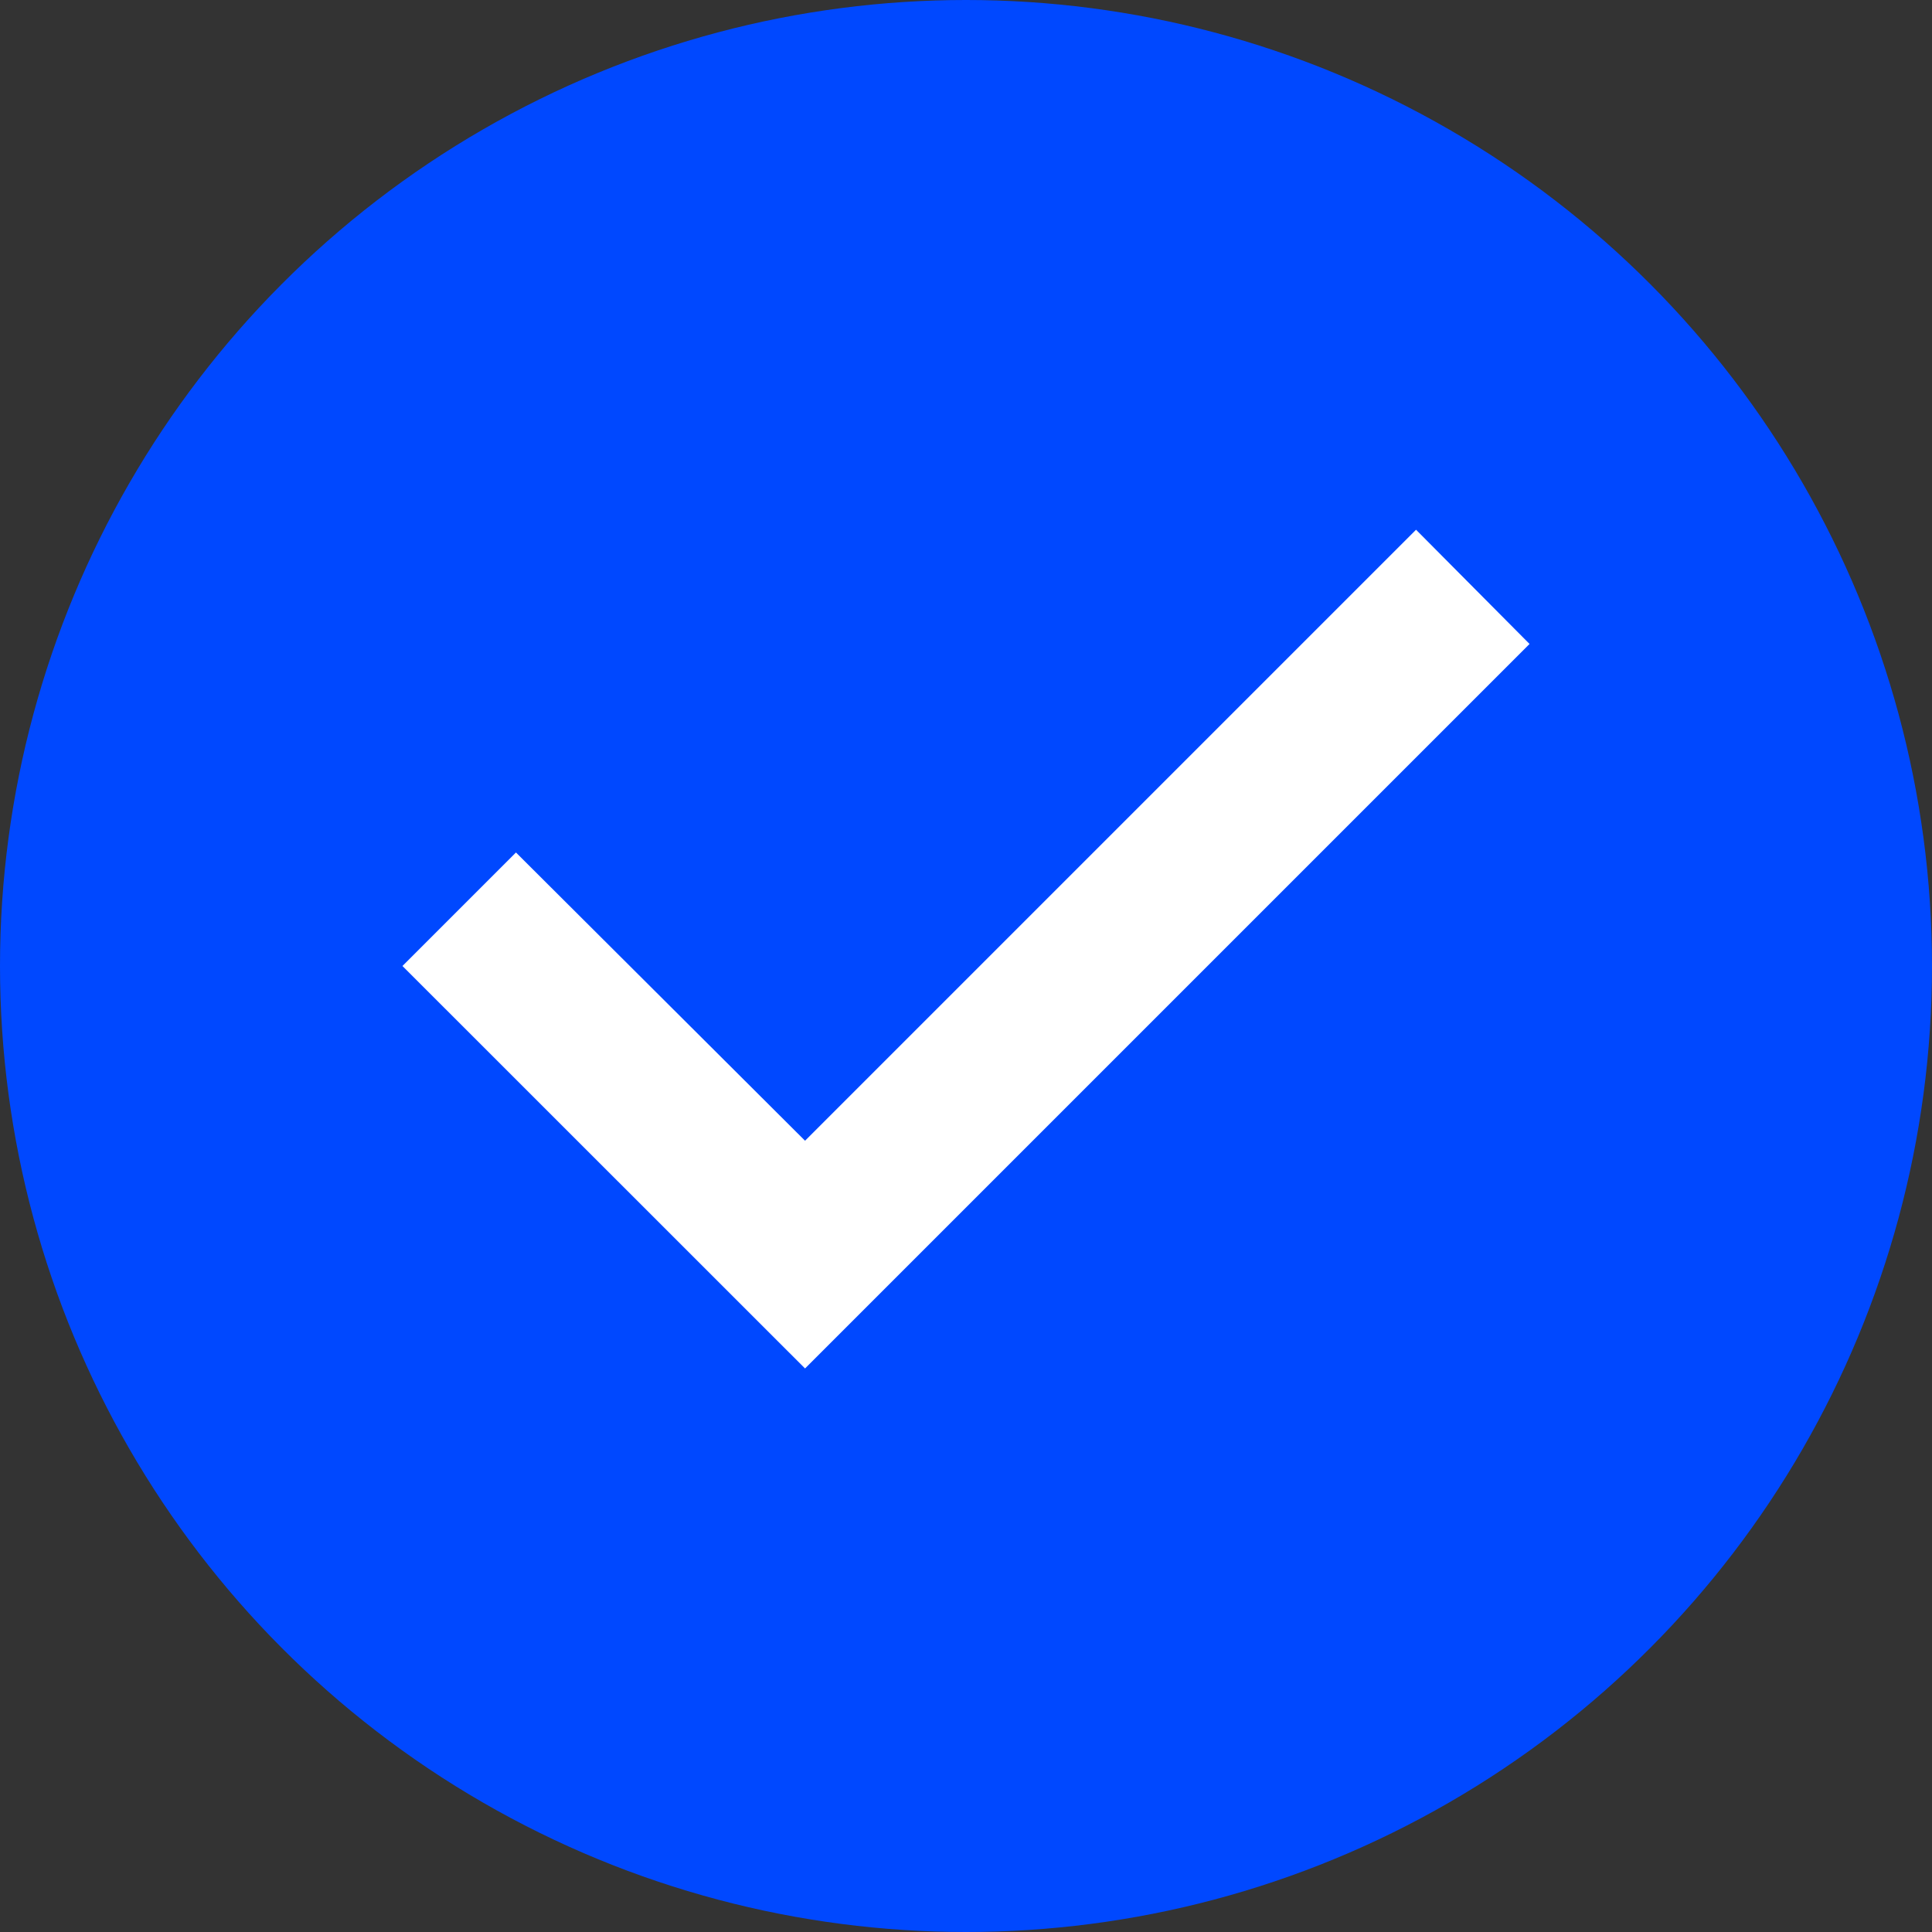
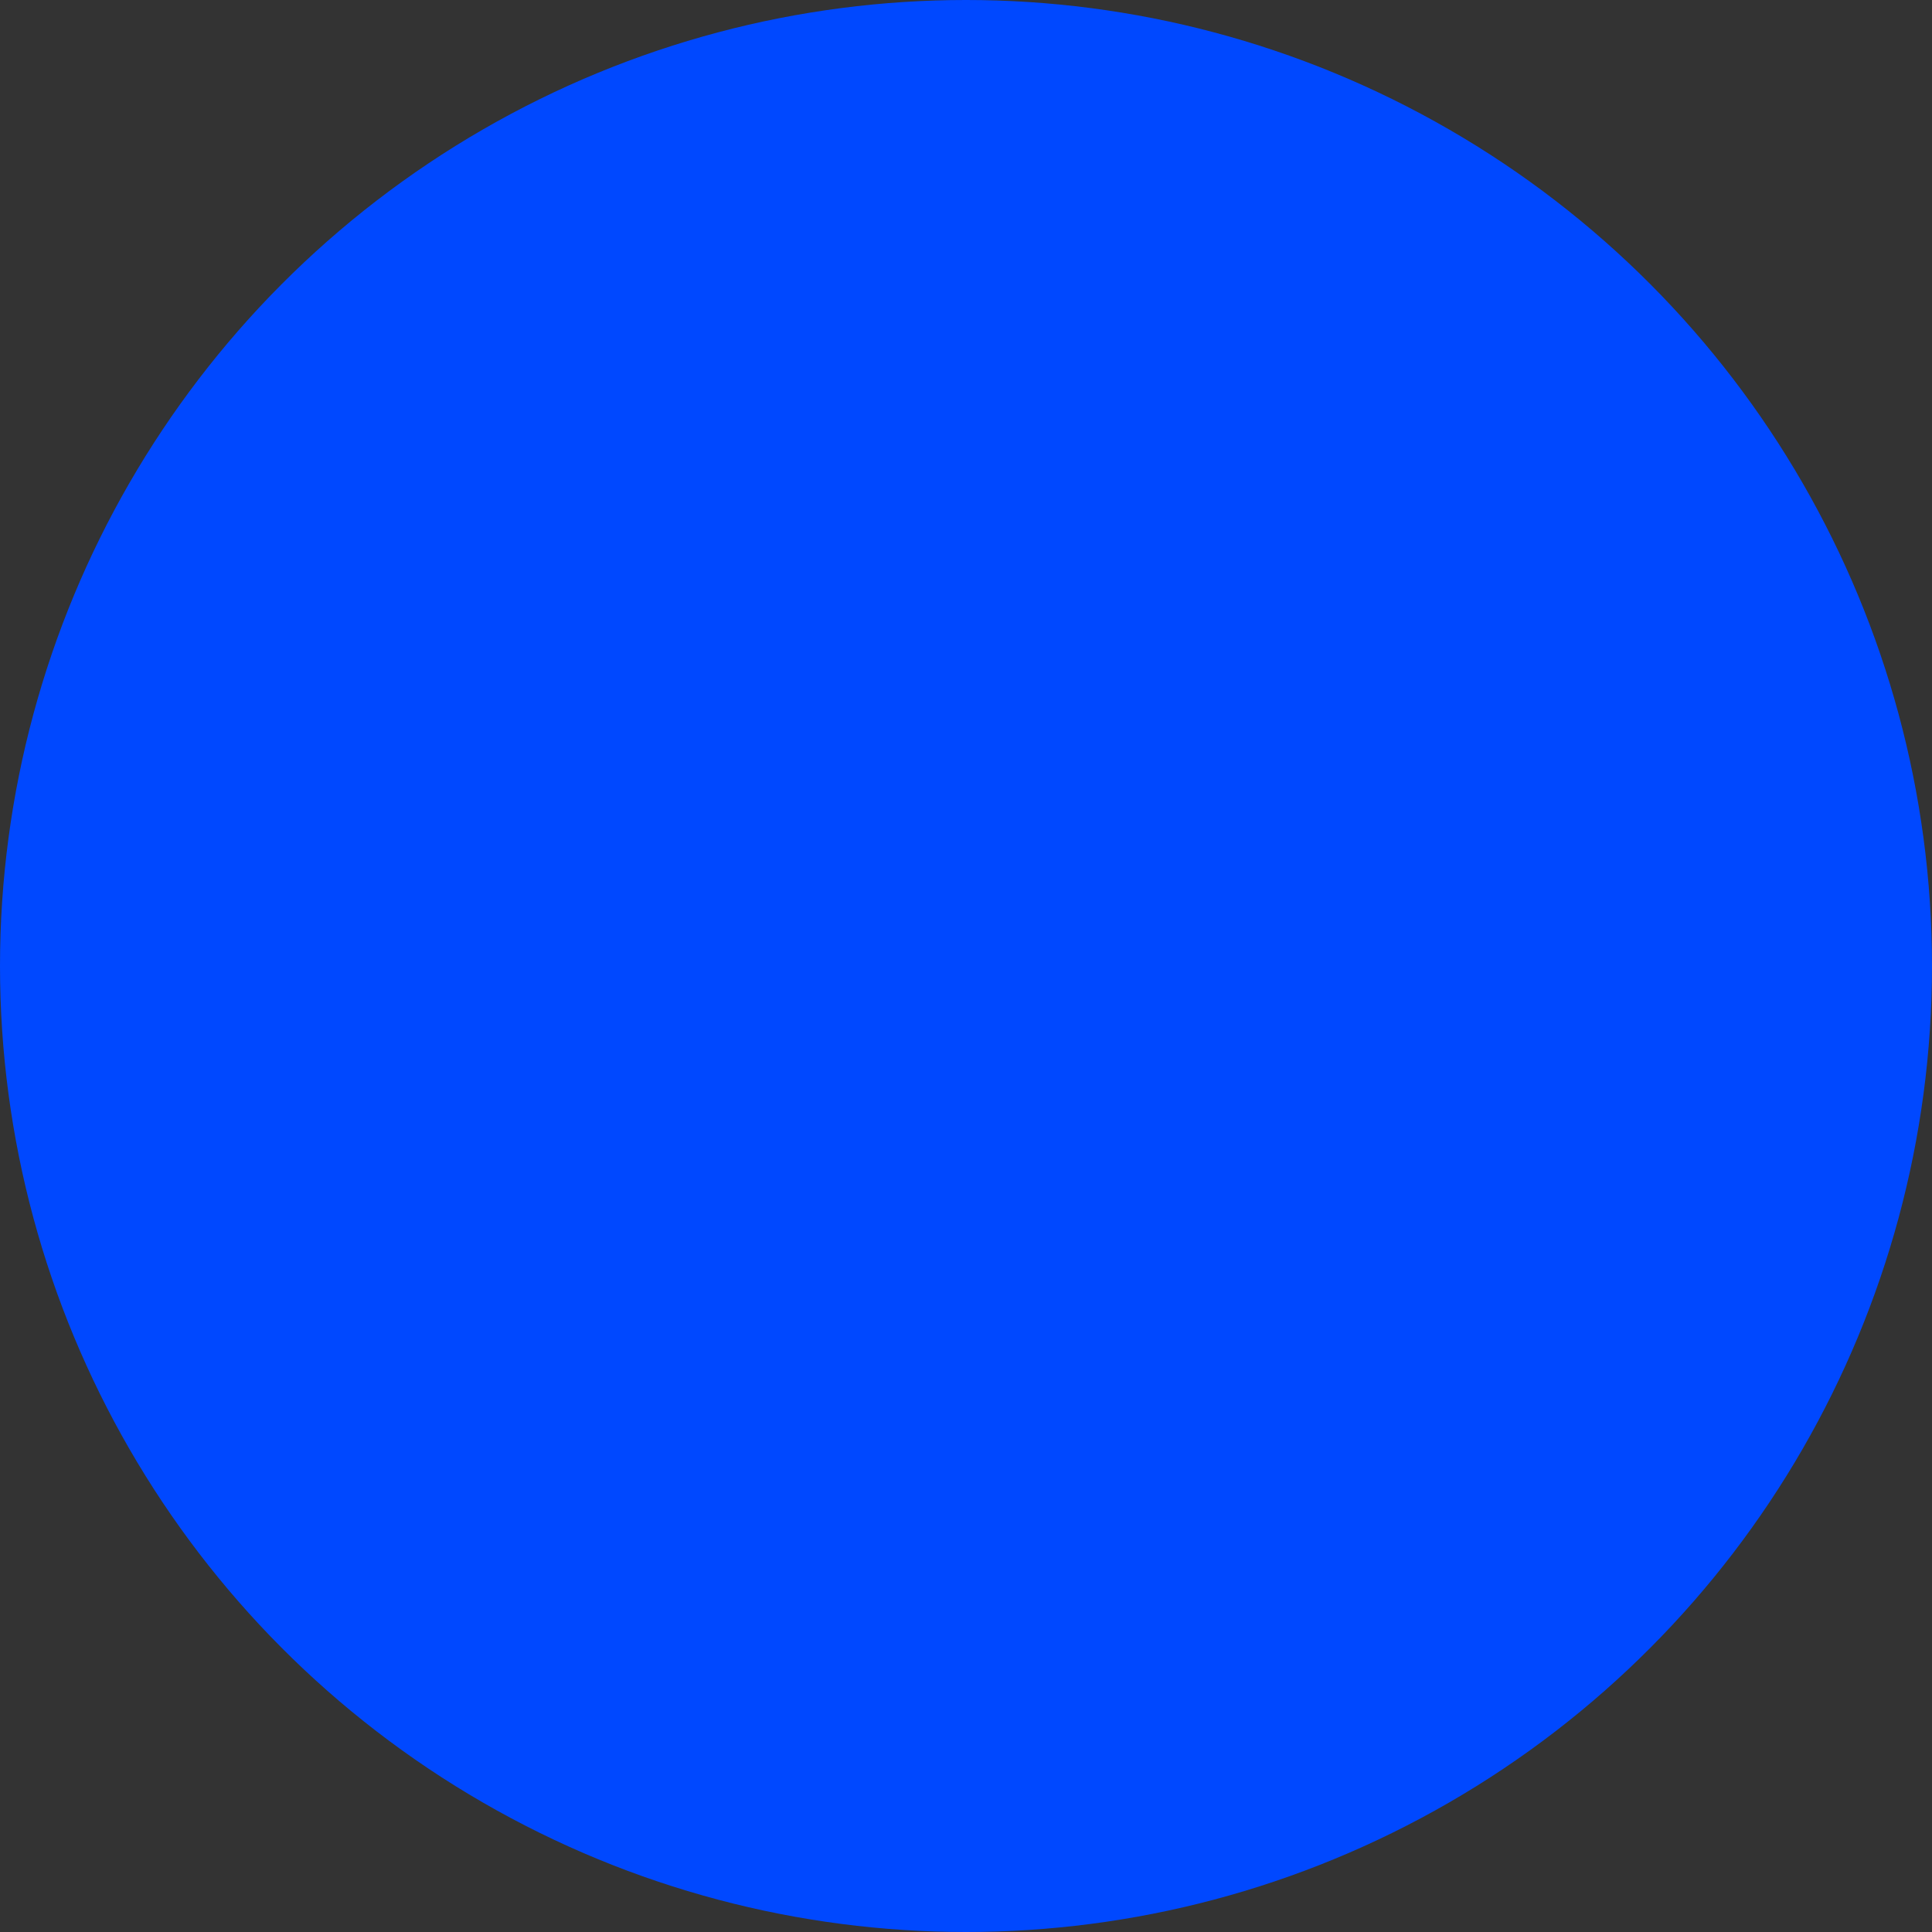
<svg xmlns="http://www.w3.org/2000/svg" width="16" height="16" viewBox="0 0 16 16" fill="none">
  <rect x="0" y="0" width="16" height="16" fill="#333333" stroke="none" />
  <circle cx="8" cy="8" r="8" fill="#0048FF" />
-   <path fill-rule="evenodd" clip-rule="evenodd" d="M6.667 11.333L3.333 8L4.273 7.06L6.667 9.447L11.727 4.387L12.667 5.333L6.667 11.333Z" fill="white" />
</svg>